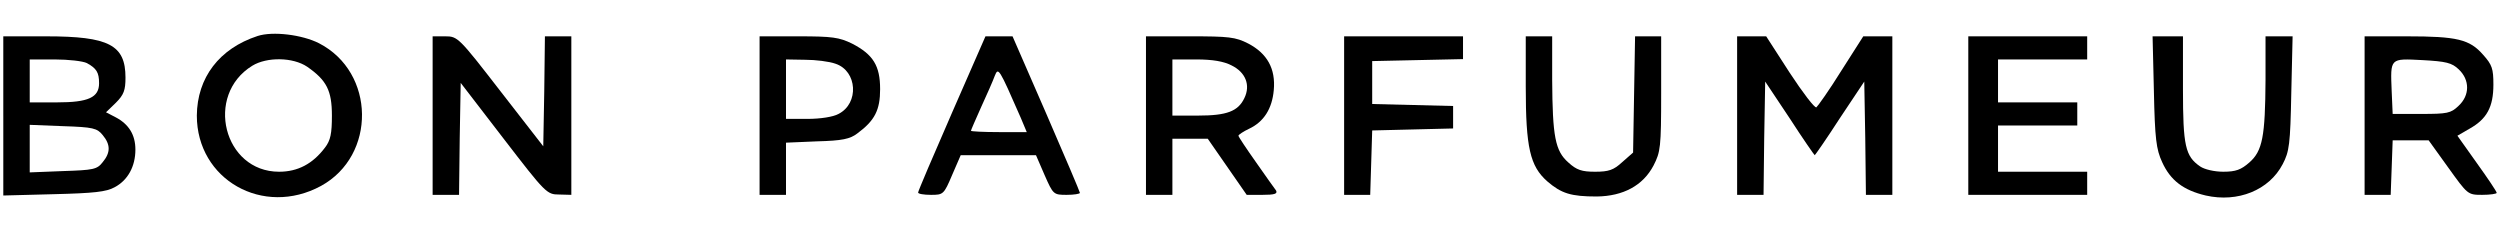
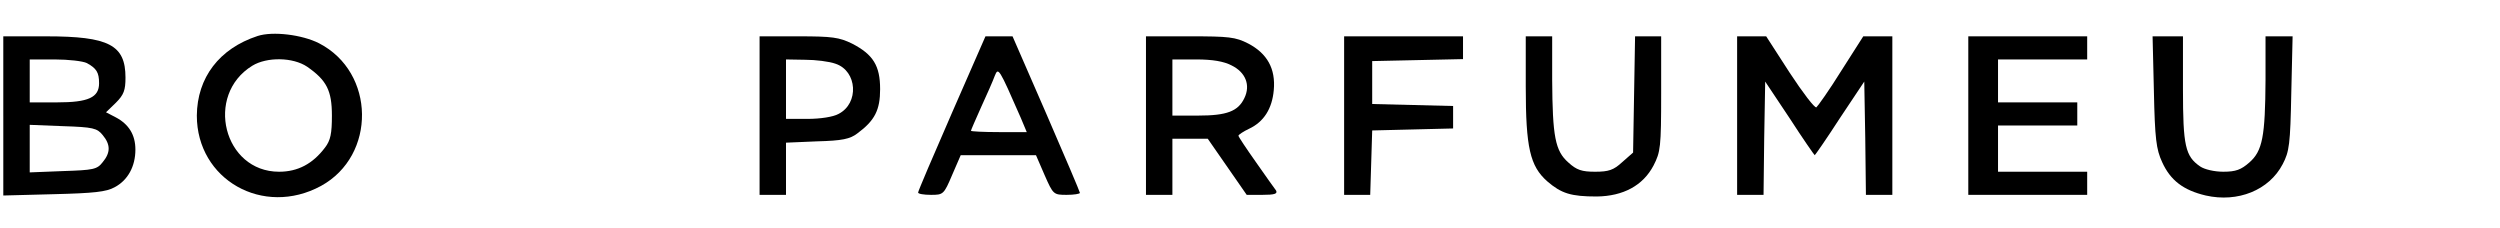
<svg xmlns="http://www.w3.org/2000/svg" preserveAspectRatio="xMidYMid meet" viewBox="0 0 757 69" height="69pt" width="757pt" version="1.0">
  <g stroke="none" fill="#000000" transform="translate(0,69) scale(0.1,-0.1)">
    <path d="M780 581 c-116 -38 -183 -126 -184 -241 0 -194 201 -308 376 -213 168 92 165 344 -6 432 -51 26 -140 37 -186 22z m150 -93 c59 -41 75 -72 75 -148 0 -54 -4 -75 -21 -97 -37 -49 -82 -73 -139 -73 -168 0 -226 232 -81 321 44 27 123 26 166 -3z" />
    <path d="M10 339 l0 -241 153 4 c121 3 159 7 184 21 40 21 63 63 63 114 0 45 -20 77 -60 98 l-29 15 30 29 c24 24 29 38 29 76 0 99 -50 125 -240 125 l-130 0 0 -241z m253 160 c29 -16 37 -28 37 -61 0 -43 -32 -58 -127 -58 l-83 0 0 65 0 65 76 0 c41 0 85 -5 97 -11z m48 -218 c24 -29 24 -53 0 -82 -17 -22 -28 -24 -120 -27 l-101 -4 0 72 0 72 101 -4 c91 -3 103 -6 120 -27z" />
-     <path d="M1310 340 l0 -240 40 0 40 0 2 170 3 169 130 -169 c127 -165 131 -169 168 -169 l37 -1 0 240 0 240 -40 0 -40 0 -2 -167 -3 -166 -129 166 c-127 164 -130 167 -168 167 l-38 0 0 -240z" />
    <path d="M2300 340 l0 -240 40 0 40 0 0 79 0 79 94 4 c76 2 100 7 122 24 53 39 69 71 69 134 0 71 -21 105 -85 138 -39 19 -60 22 -162 22 l-118 0 0 -240z m230 157 c66 -22 72 -120 9 -152 -16 -9 -55 -15 -94 -15 l-65 0 0 90 0 90 58 -1 c31 0 73 -5 92 -12z" />
    <path d="M2882 347 c-56 -128 -102 -236 -102 -240 0 -4 17 -7 39 -7 37 0 39 1 64 60 l26 60 114 0 114 0 26 -60 c26 -59 27 -60 67 -60 22 0 40 3 40 6 0 3 -46 111 -102 240 l-102 234 -41 0 -41 0 -102 -233z m209 -14 l18 -43 -84 0 c-47 0 -85 2 -85 4 0 2 14 34 31 72 17 37 36 80 41 94 11 27 12 26 79 -127z" />
    <path d="M3470 340 l0 -240 40 0 40 0 0 85 0 85 54 0 53 0 59 -85 59 -85 48 0 c36 0 46 3 41 13 -5 6 -32 45 -61 86 -29 41 -53 77 -53 80 0 3 15 13 32 21 45 21 70 61 75 117 6 65 -20 111 -77 141 -39 20 -59 22 -177 22 l-133 0 0 -240z m259 152 c43 -21 58 -60 39 -99 -19 -40 -53 -53 -140 -53 l-78 0 0 85 0 85 73 0 c49 0 83 -6 106 -18z" />
    <path d="M4070 340 l0 -240 40 0 39 0 3 97 3 98 123 3 122 3 0 34 0 34 -122 3 -123 3 0 65 0 65 138 3 137 3 0 34 0 35 -180 0 -180 0 0 -240z" />
    <path d="M4620 427 c0 -184 13 -240 65 -286 43 -37 72 -46 150 -46 80 1 140 33 172 94 21 41 23 55 23 218 l0 173 -39 0 -40 0 -3 -176 -3 -176 -33 -29 c-26 -24 -41 -29 -82 -29 -40 0 -56 5 -81 28 -40 35 -48 79 -49 250 l0 132 -40 0 -40 0 0 -153z" />
    <path d="M5260 340 l0 -240 40 0 40 0 2 172 3 171 74 -111 c40 -62 75 -112 76 -112 1 0 36 50 76 112 l74 111 3 -171 2 -172 40 0 40 0 0 240 0 240 -44 0 -44 0 -67 -105 c-36 -58 -71 -107 -75 -110 -5 -3 -41 44 -81 105 l-71 110 -44 0 -44 0 0 -240z" />
    <path d="M5960 340 l0 -240 180 0 180 0 0 35 0 35 -135 0 -135 0 0 70 0 70 120 0 120 0 0 35 0 35 -120 0 -120 0 0 65 0 65 135 0 135 0 0 35 0 35 -180 0 -180 0 0 -240z" />
    <path d="M6522 413 c3 -143 7 -175 25 -214 25 -55 64 -85 132 -101 97 -22 192 16 233 95 20 38 23 60 26 215 l4 172 -41 0 -41 0 0 -132 c-1 -171 -9 -215 -49 -250 -25 -22 -41 -28 -79 -28 -27 0 -57 7 -70 16 -45 31 -52 62 -52 234 l0 160 -46 0 -46 0 4 -167z" />
-     <path d="M7160 340 l0 -240 40 0 39 0 3 82 3 83 54 0 55 0 59 -82 c59 -82 59 -83 103 -83 24 0 44 3 44 6 0 4 -27 44 -60 90 l-59 83 38 22 c51 29 71 65 71 133 0 48 -4 60 -31 90 -41 47 -79 56 -231 56 l-128 0 0 -240z m285 140 c34 -32 34 -79 -1 -111 -23 -22 -34 -24 -112 -24 l-87 0 -3 69 c-4 101 -6 99 93 94 72 -4 89 -8 110 -28z" />
  </g>
</svg>